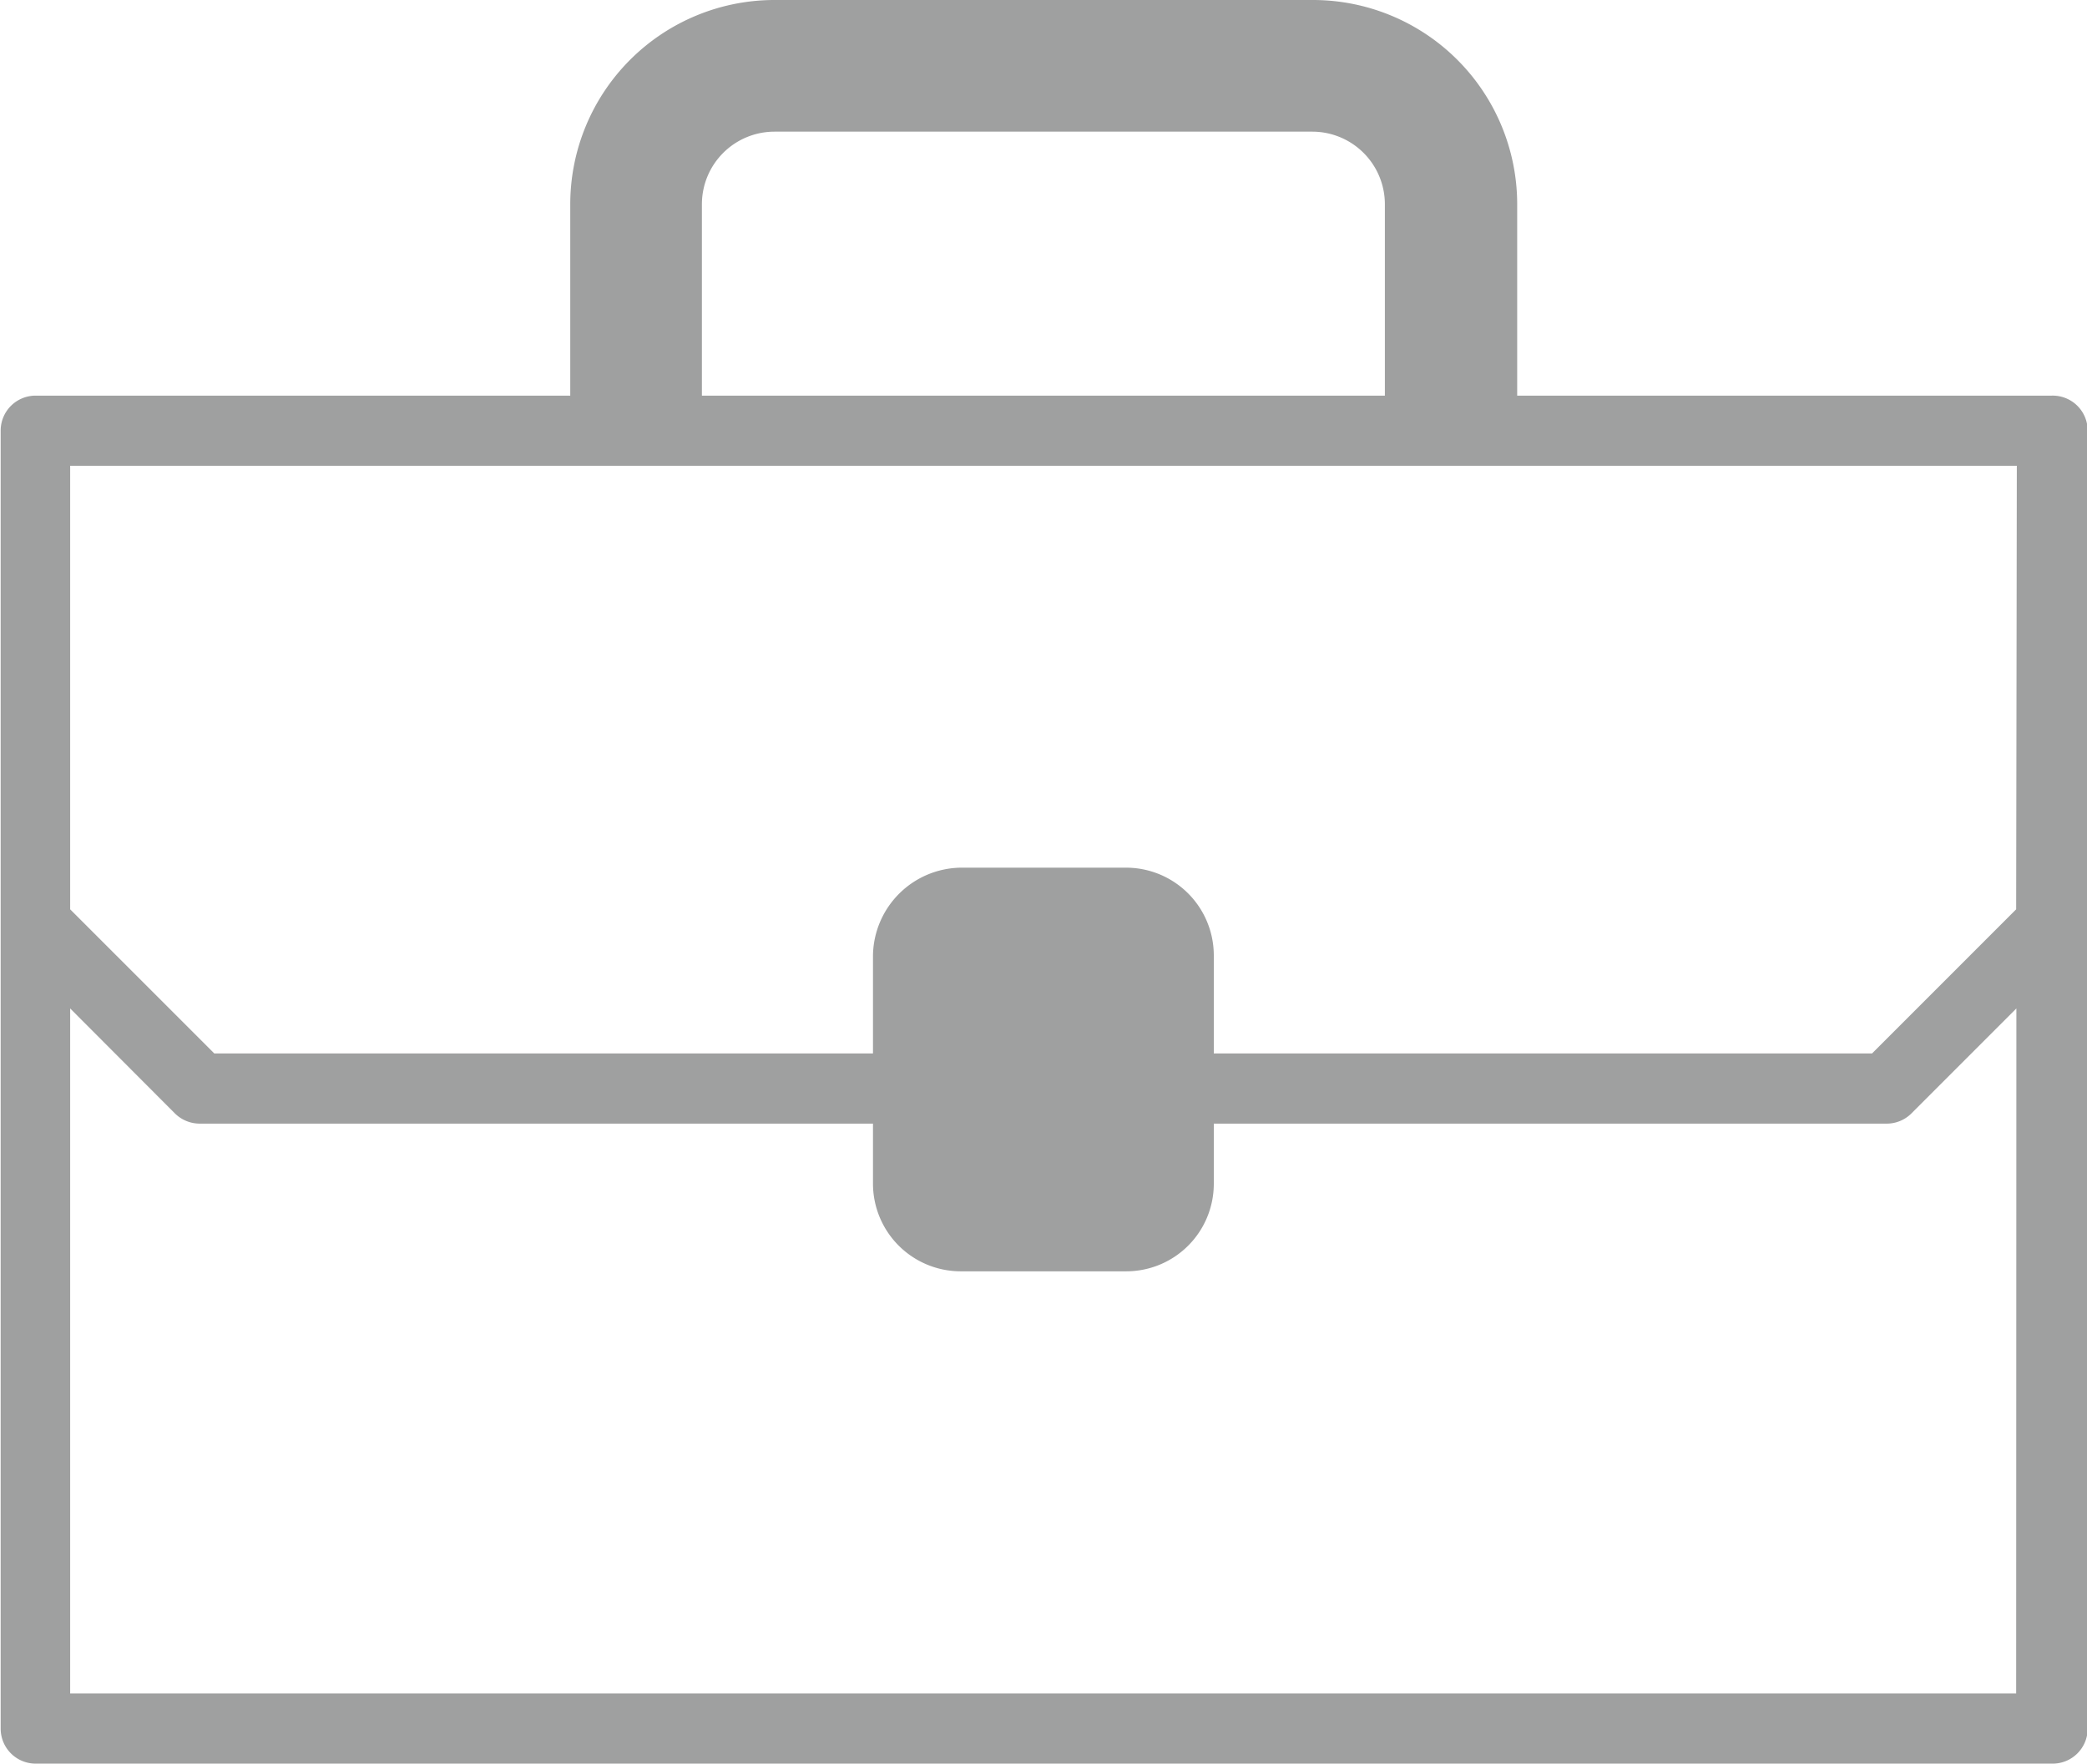
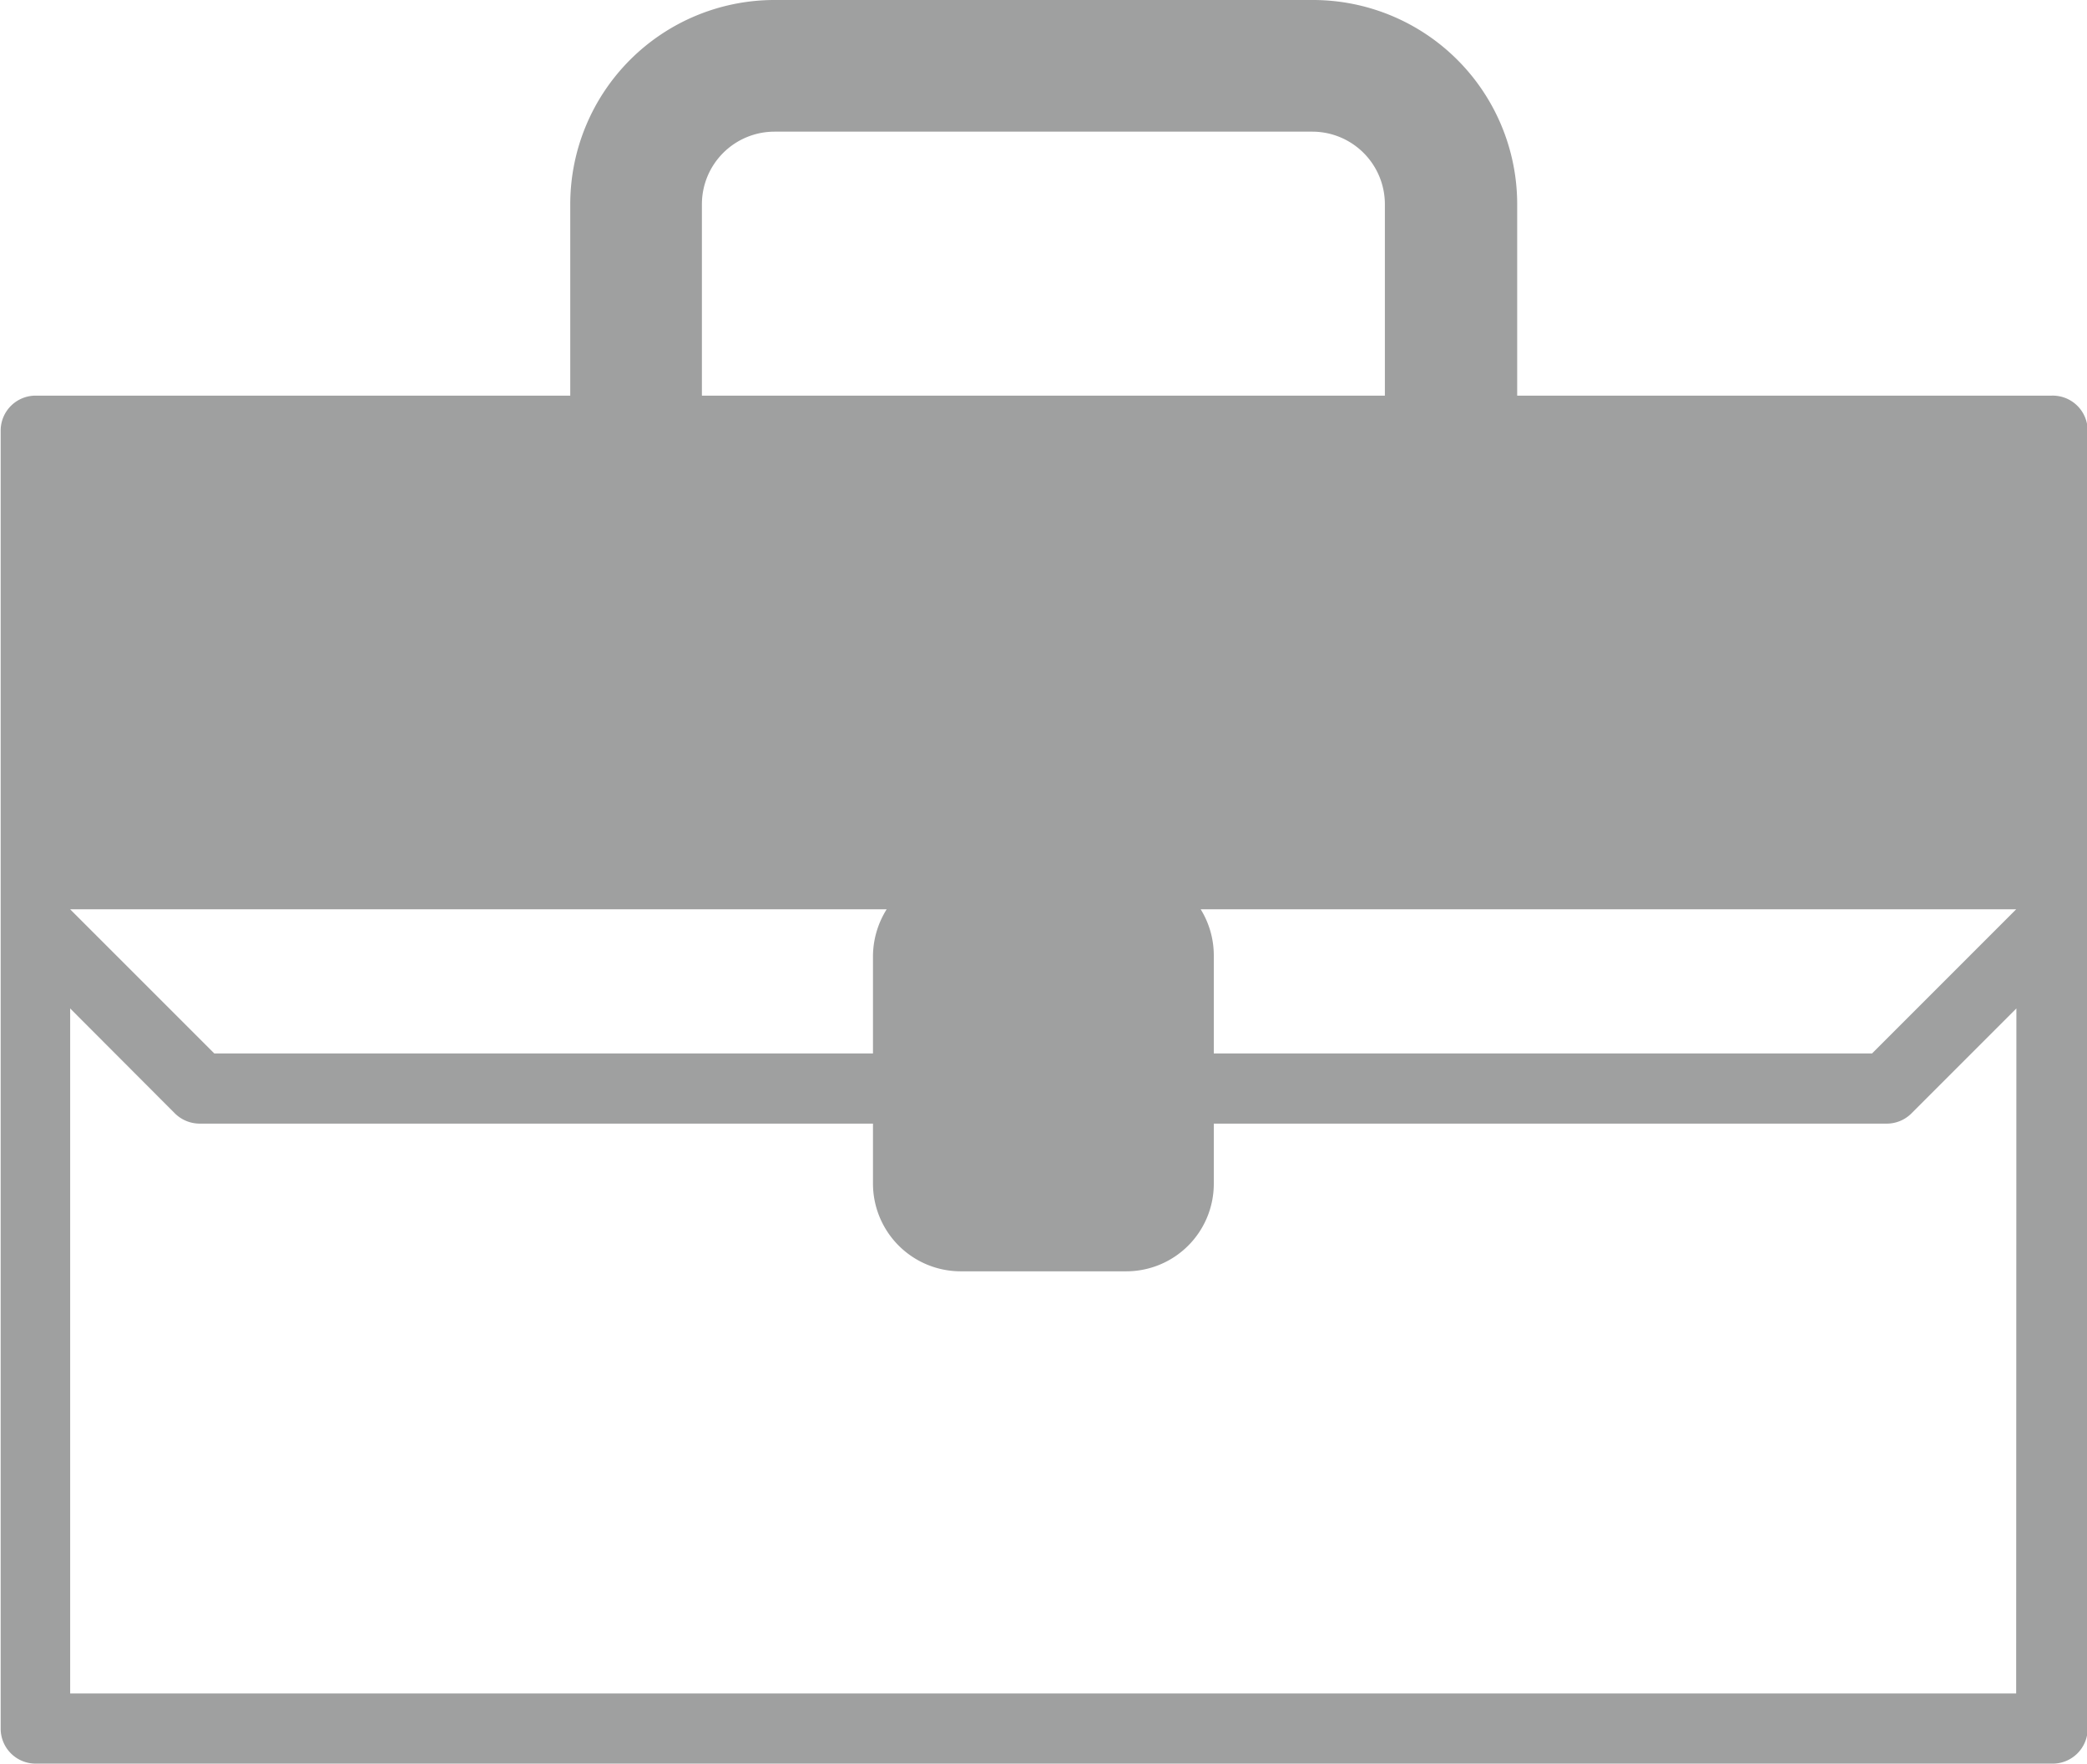
<svg xmlns="http://www.w3.org/2000/svg" id="レイヤー_1" data-name="レイヤー 1" viewBox="0 0 93.69 79.18">
  <defs>
    <style>.cls-1{fill:#9fa0a0;}</style>
  </defs>
  <title>top_icon_work</title>
-   <path class="cls-1" d="M938.41,682.25h-24v-8.6a9.17,9.17,0,0,0-9.16-9.16H881.07a9.17,9.17,0,0,0-9.17,9.16v8.6h-24a1.57,1.57,0,0,0-1.57,1.57v58.27a1.57,1.57,0,0,0,1.57,1.57h90.54a1.57,1.57,0,0,0,1.58-1.57V683.82A1.57,1.57,0,0,0,938.41,682.25Zm-60.6-8.6a3.26,3.26,0,0,1,3.26-3.25h24.15a3.26,3.26,0,0,1,3.25,3.25v8.6H877.81Zm59,66.86H849.45V709.76l4.7,4.71a1.59,1.59,0,0,0,1.11.46h30.23v2.69a3.94,3.94,0,0,0,3.94,3.94h7.42a3.93,3.93,0,0,0,3.94-3.94v-2.69H931a1.57,1.57,0,0,0,1.11-.46l4.71-4.71Zm0-35.2-6.47,6.47H900.79v-4.4a3.94,3.94,0,0,0-3.94-3.94h-7.42a4,4,0,0,0-3.94,3.94v4.4H855.92l-6.47-6.47V685.4h87.39Z" transform="translate(-846.3 -664.49)" />
+   <path class="cls-1" d="M938.41,682.25h-24v-8.6a9.17,9.17,0,0,0-9.16-9.16H881.07a9.17,9.17,0,0,0-9.17,9.16v8.6h-24a1.57,1.57,0,0,0-1.57,1.57v58.27a1.57,1.57,0,0,0,1.57,1.57h90.54a1.57,1.57,0,0,0,1.58-1.57V683.82A1.57,1.57,0,0,0,938.41,682.25Zm-60.6-8.6a3.26,3.26,0,0,1,3.26-3.25h24.15a3.26,3.26,0,0,1,3.25,3.25v8.6H877.81Zm59,66.86H849.45V709.76l4.7,4.71a1.59,1.59,0,0,0,1.11.46h30.23v2.69a3.94,3.94,0,0,0,3.94,3.94h7.42a3.93,3.93,0,0,0,3.94-3.94v-2.69H931a1.57,1.57,0,0,0,1.11-.46l4.71-4.71Zm0-35.2-6.47,6.47H900.79v-4.4a3.94,3.94,0,0,0-3.94-3.94h-7.42a4,4,0,0,0-3.94,3.94v4.4H855.92l-6.47-6.47h87.39Z" transform="translate(-846.3 -664.49)" />
</svg>